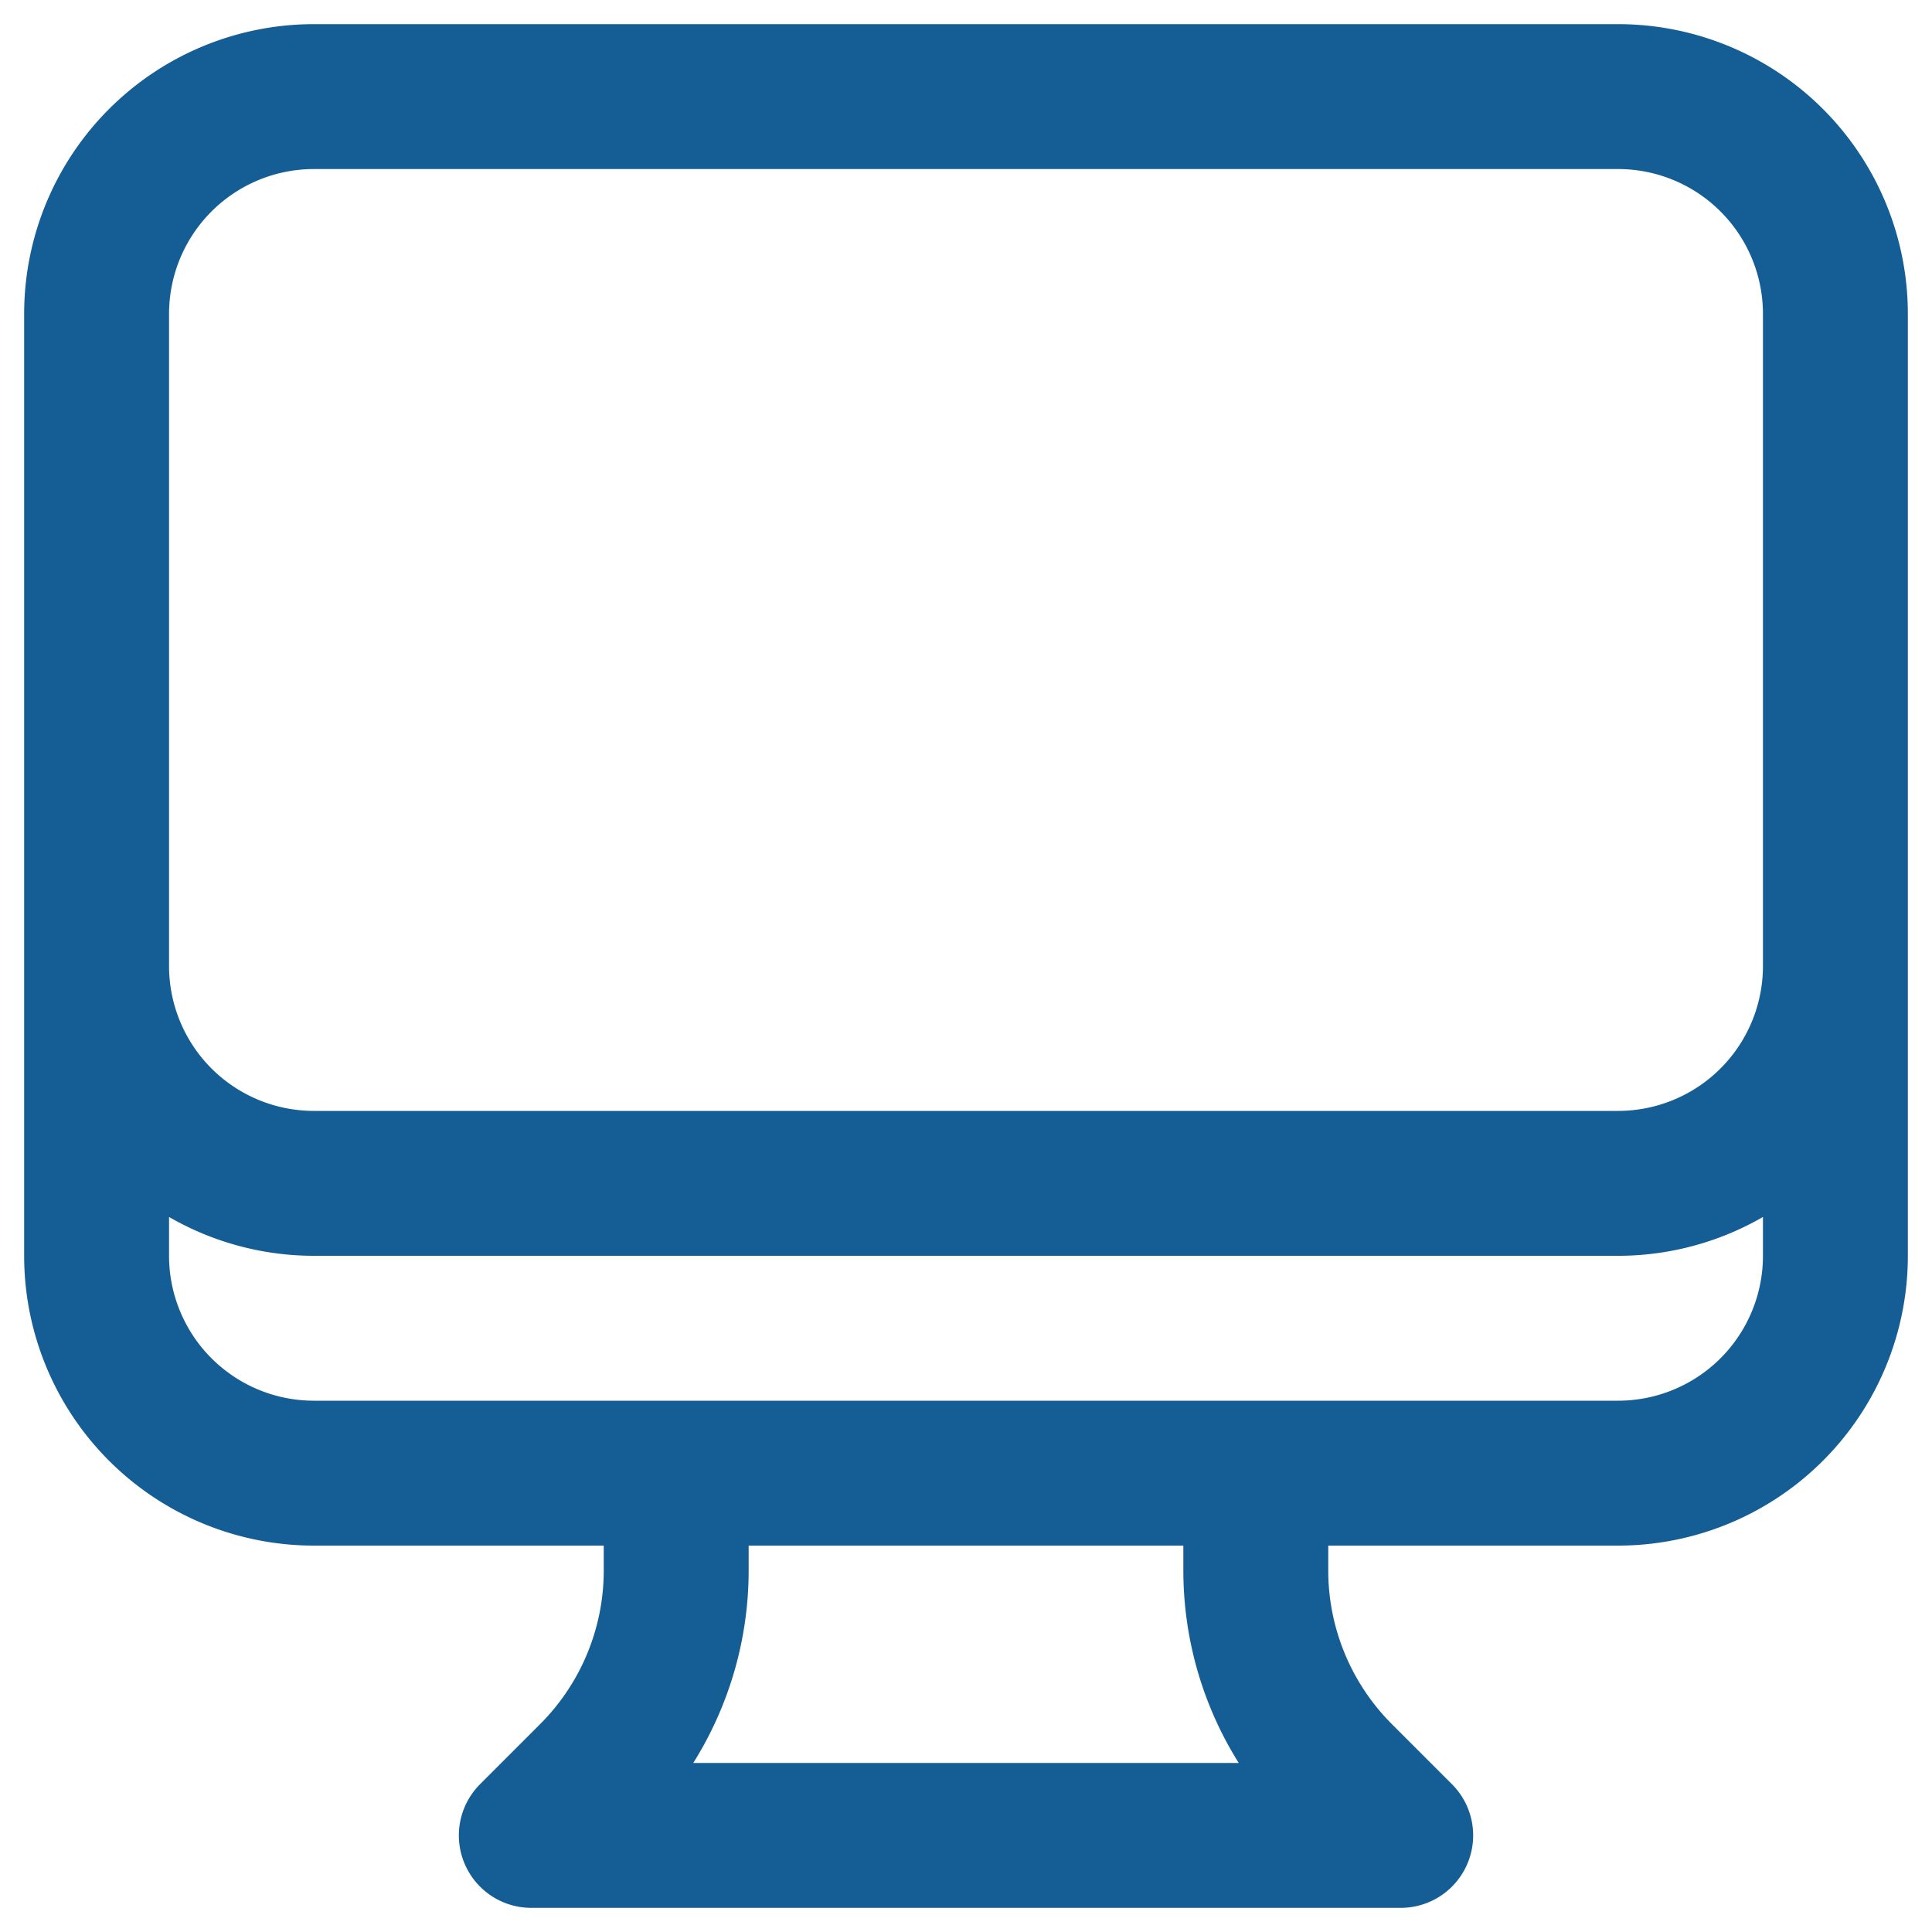
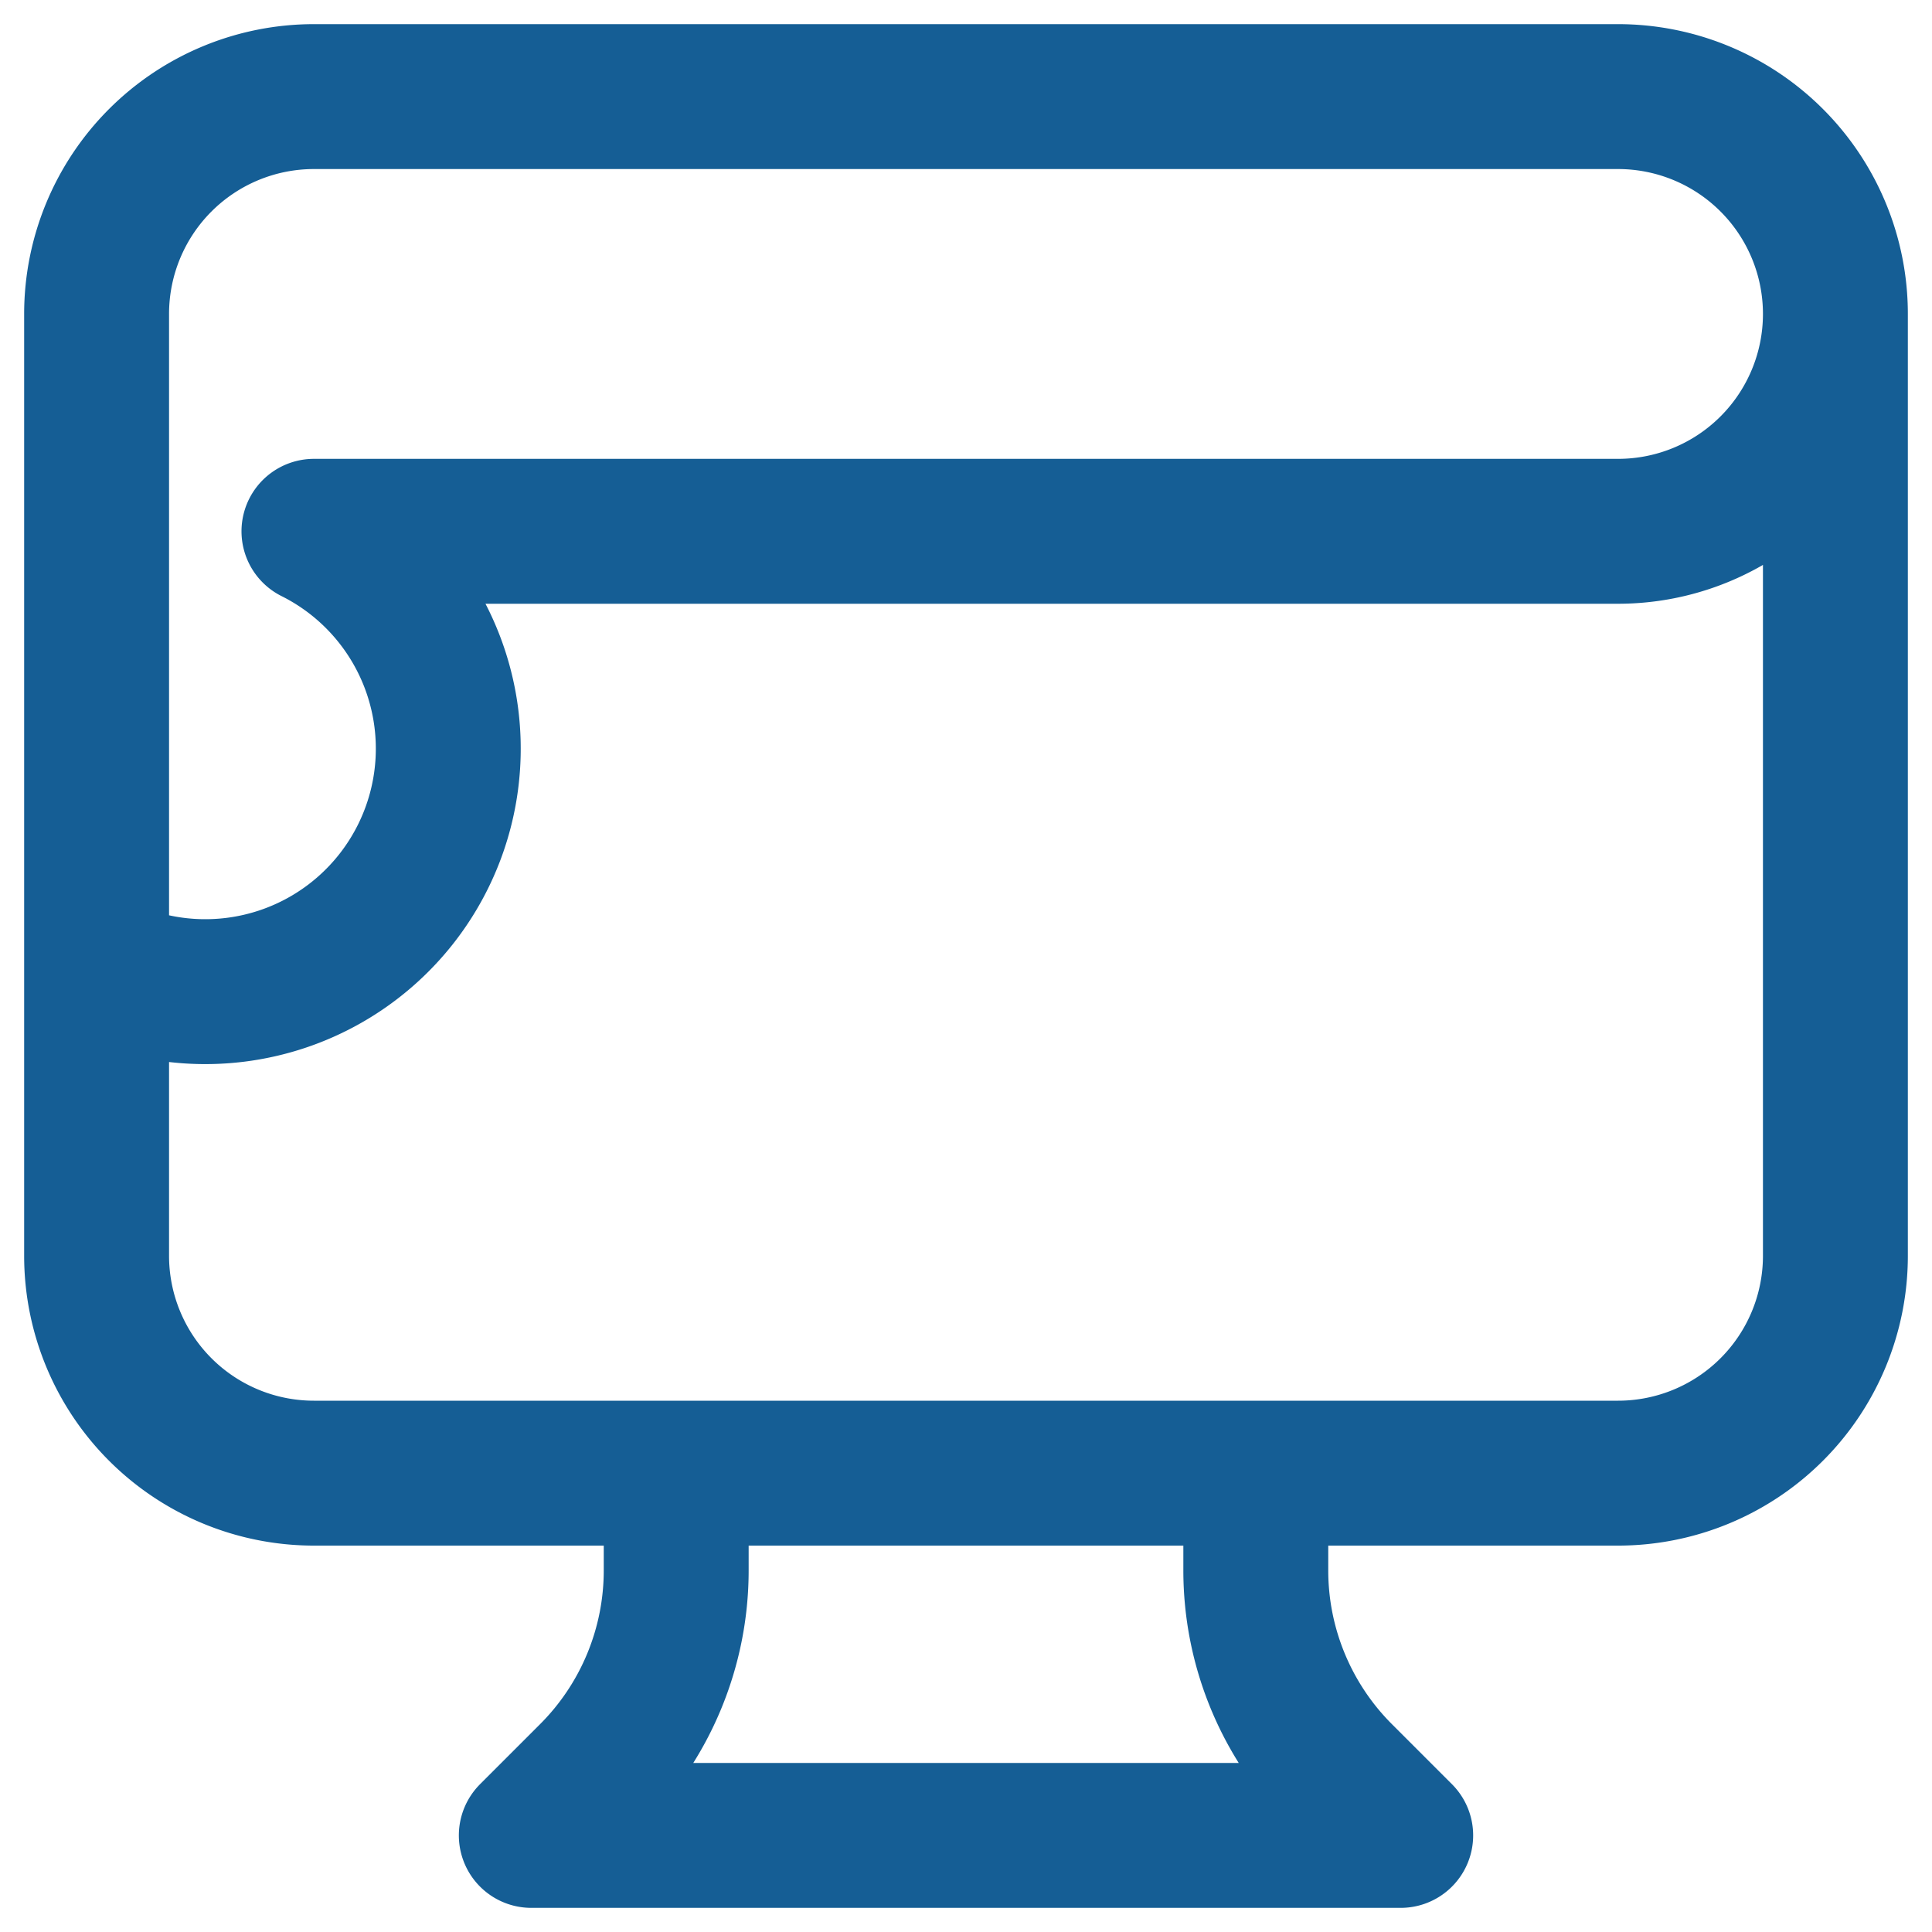
<svg xmlns="http://www.w3.org/2000/svg" width="20" height="20" fill="none">
-   <path stroke="#155E95" stroke-linecap="round" stroke-linejoin="round" stroke-width="1.5" d="M7 15.25v1.007a3 3 0 0 1-.879 2.122L5.5 19h9l-.621-.621A3 3 0 0 1 13 16.257V15.25m6-12V13a2.25 2.25 0 0 1-2.25 2.25H3.25A2.25 2.25 0 0 1 1 13V3.25m18 0A2.25 2.25 0 0 0 16.75 1H3.25A2.25 2.25 0 0 0 1 3.25m18 0V10a2.25 2.25 0 0 1-2.25 2.25H3.25A2.25 2.25 0 0 1 1 10V3.25" />
+   <path stroke="#155E95" stroke-linecap="round" stroke-linejoin="round" stroke-width="1.5" d="M7 15.25v1.007a3 3 0 0 1-.879 2.122L5.5 19h9l-.621-.621A3 3 0 0 1 13 16.257V15.25m6-12V13a2.25 2.25 0 0 1-2.25 2.25H3.25A2.25 2.25 0 0 1 1 13V3.25m18 0A2.25 2.25 0 0 0 16.75 1H3.25A2.25 2.25 0 0 0 1 3.25m18 0a2.25 2.25 0 0 1-2.25 2.25H3.25A2.25 2.25 0 0 1 1 10V3.25" />
</svg>